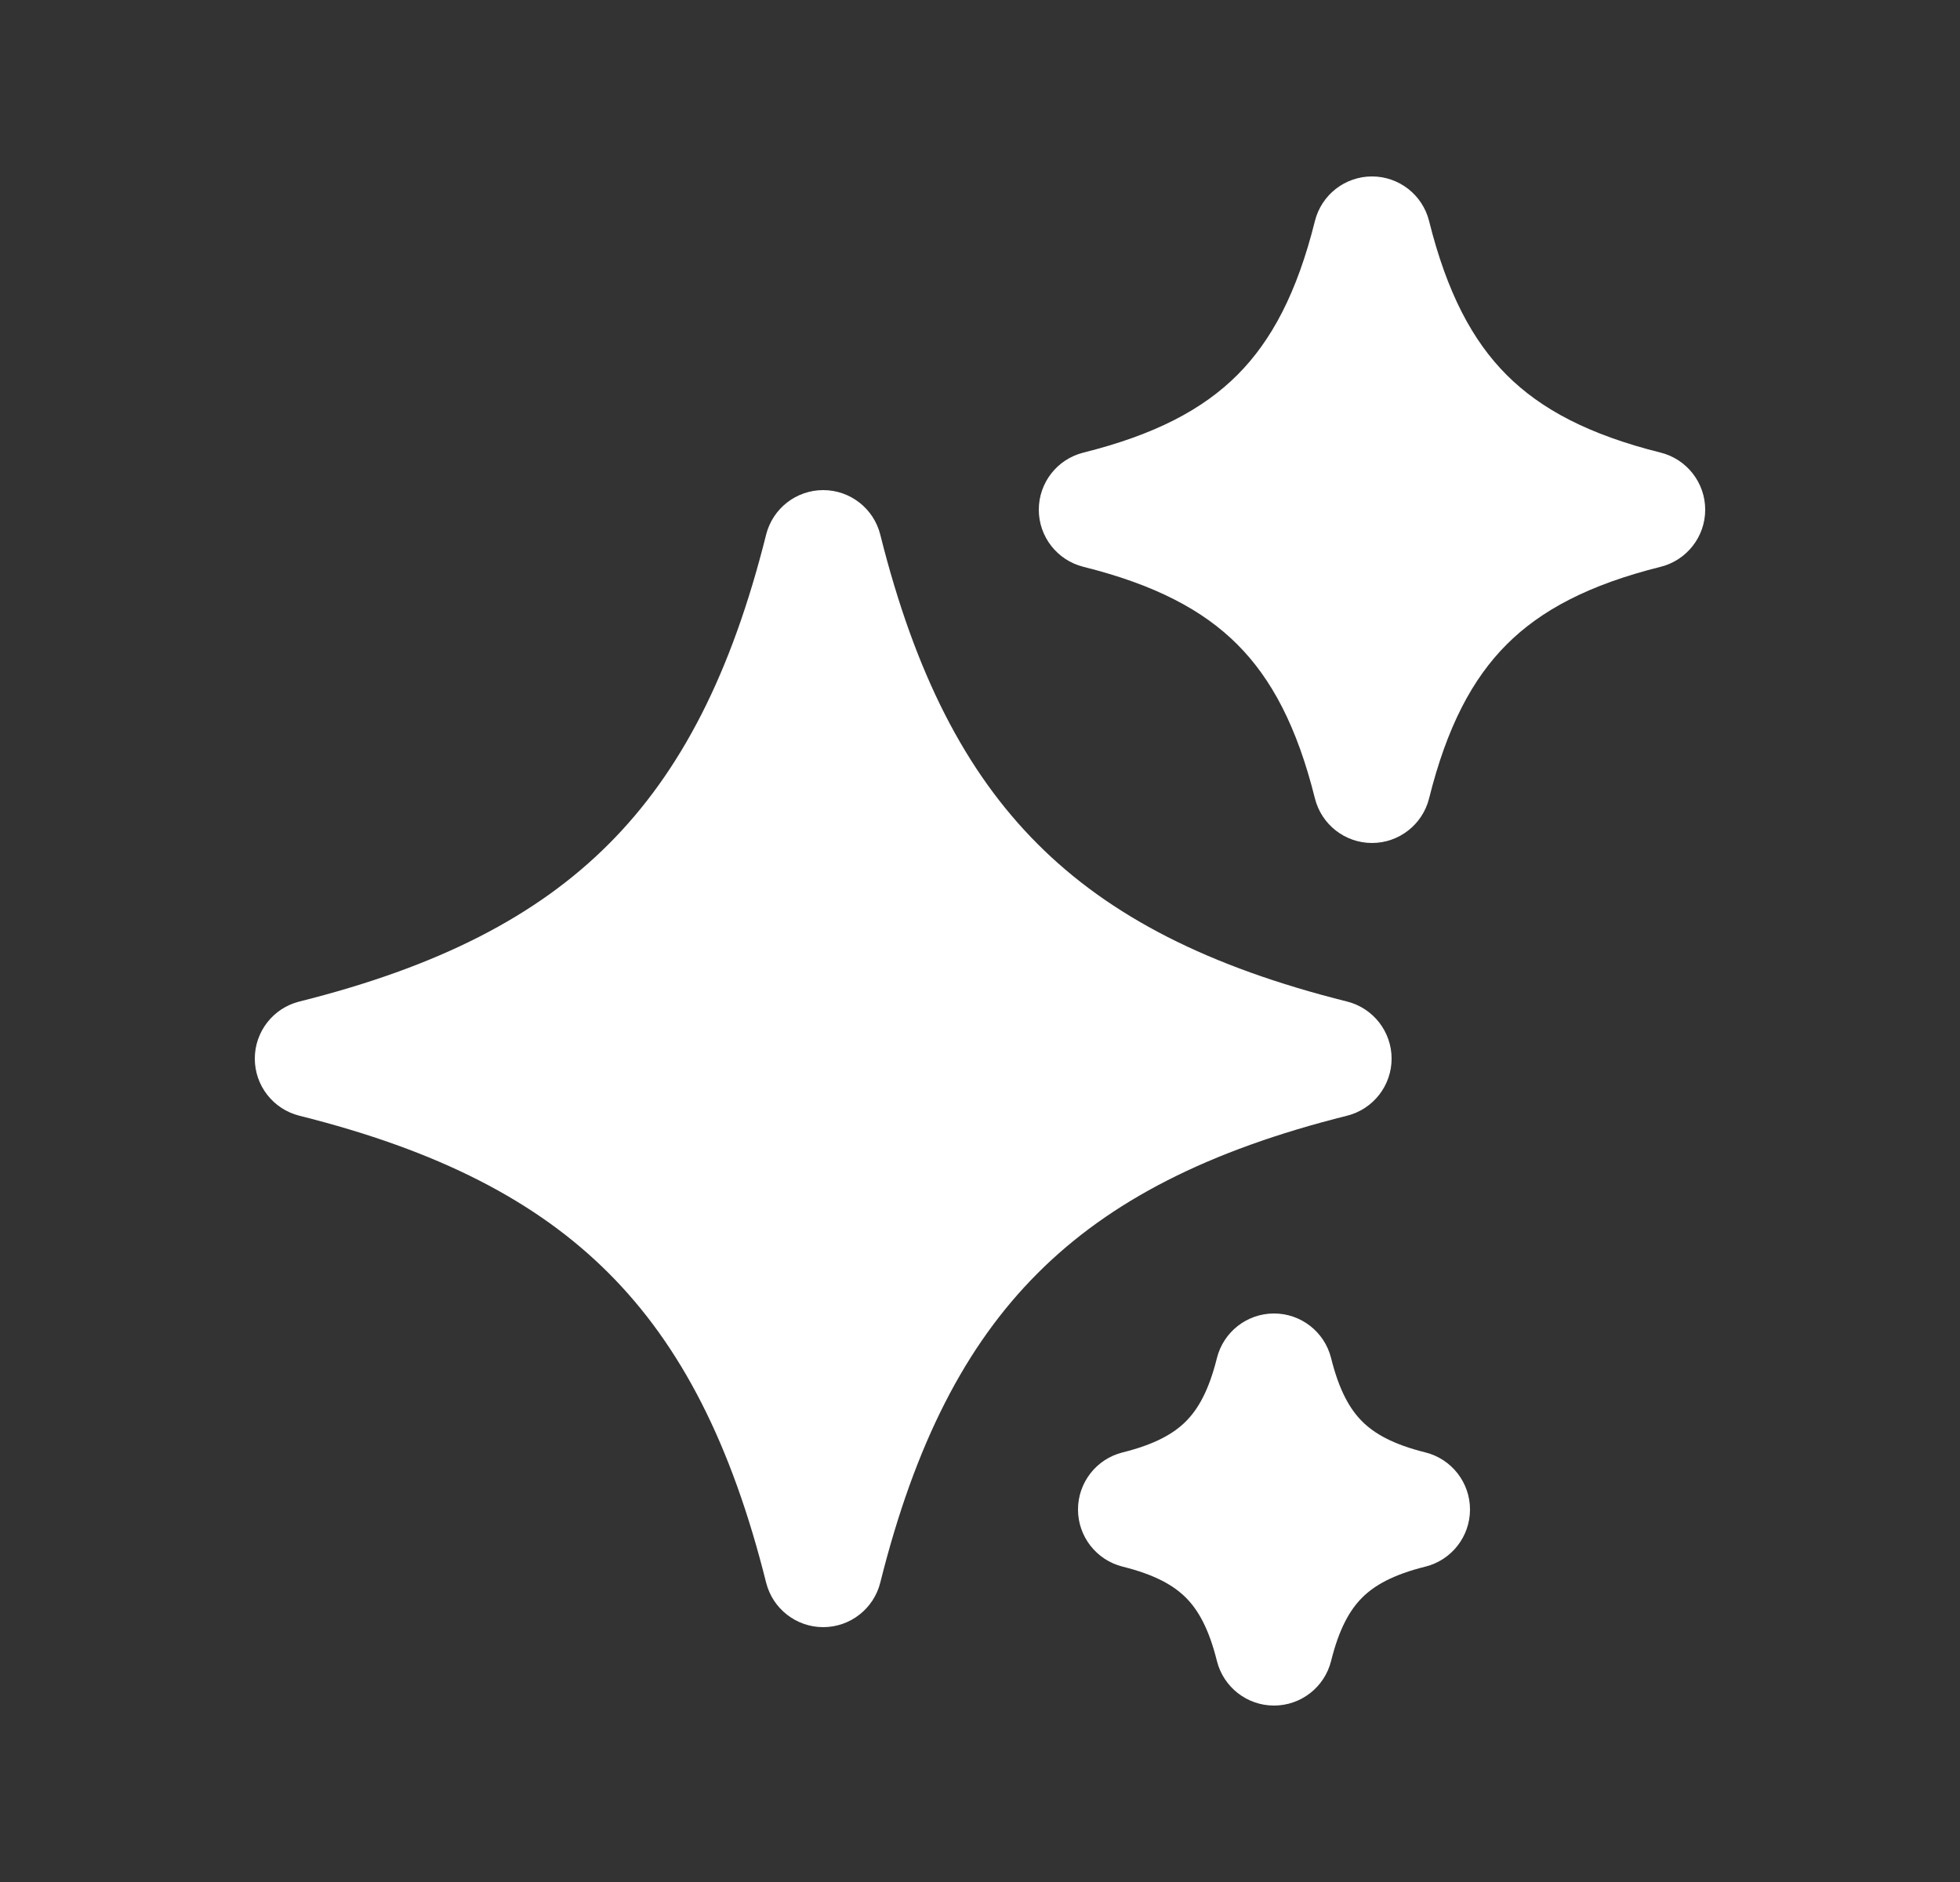
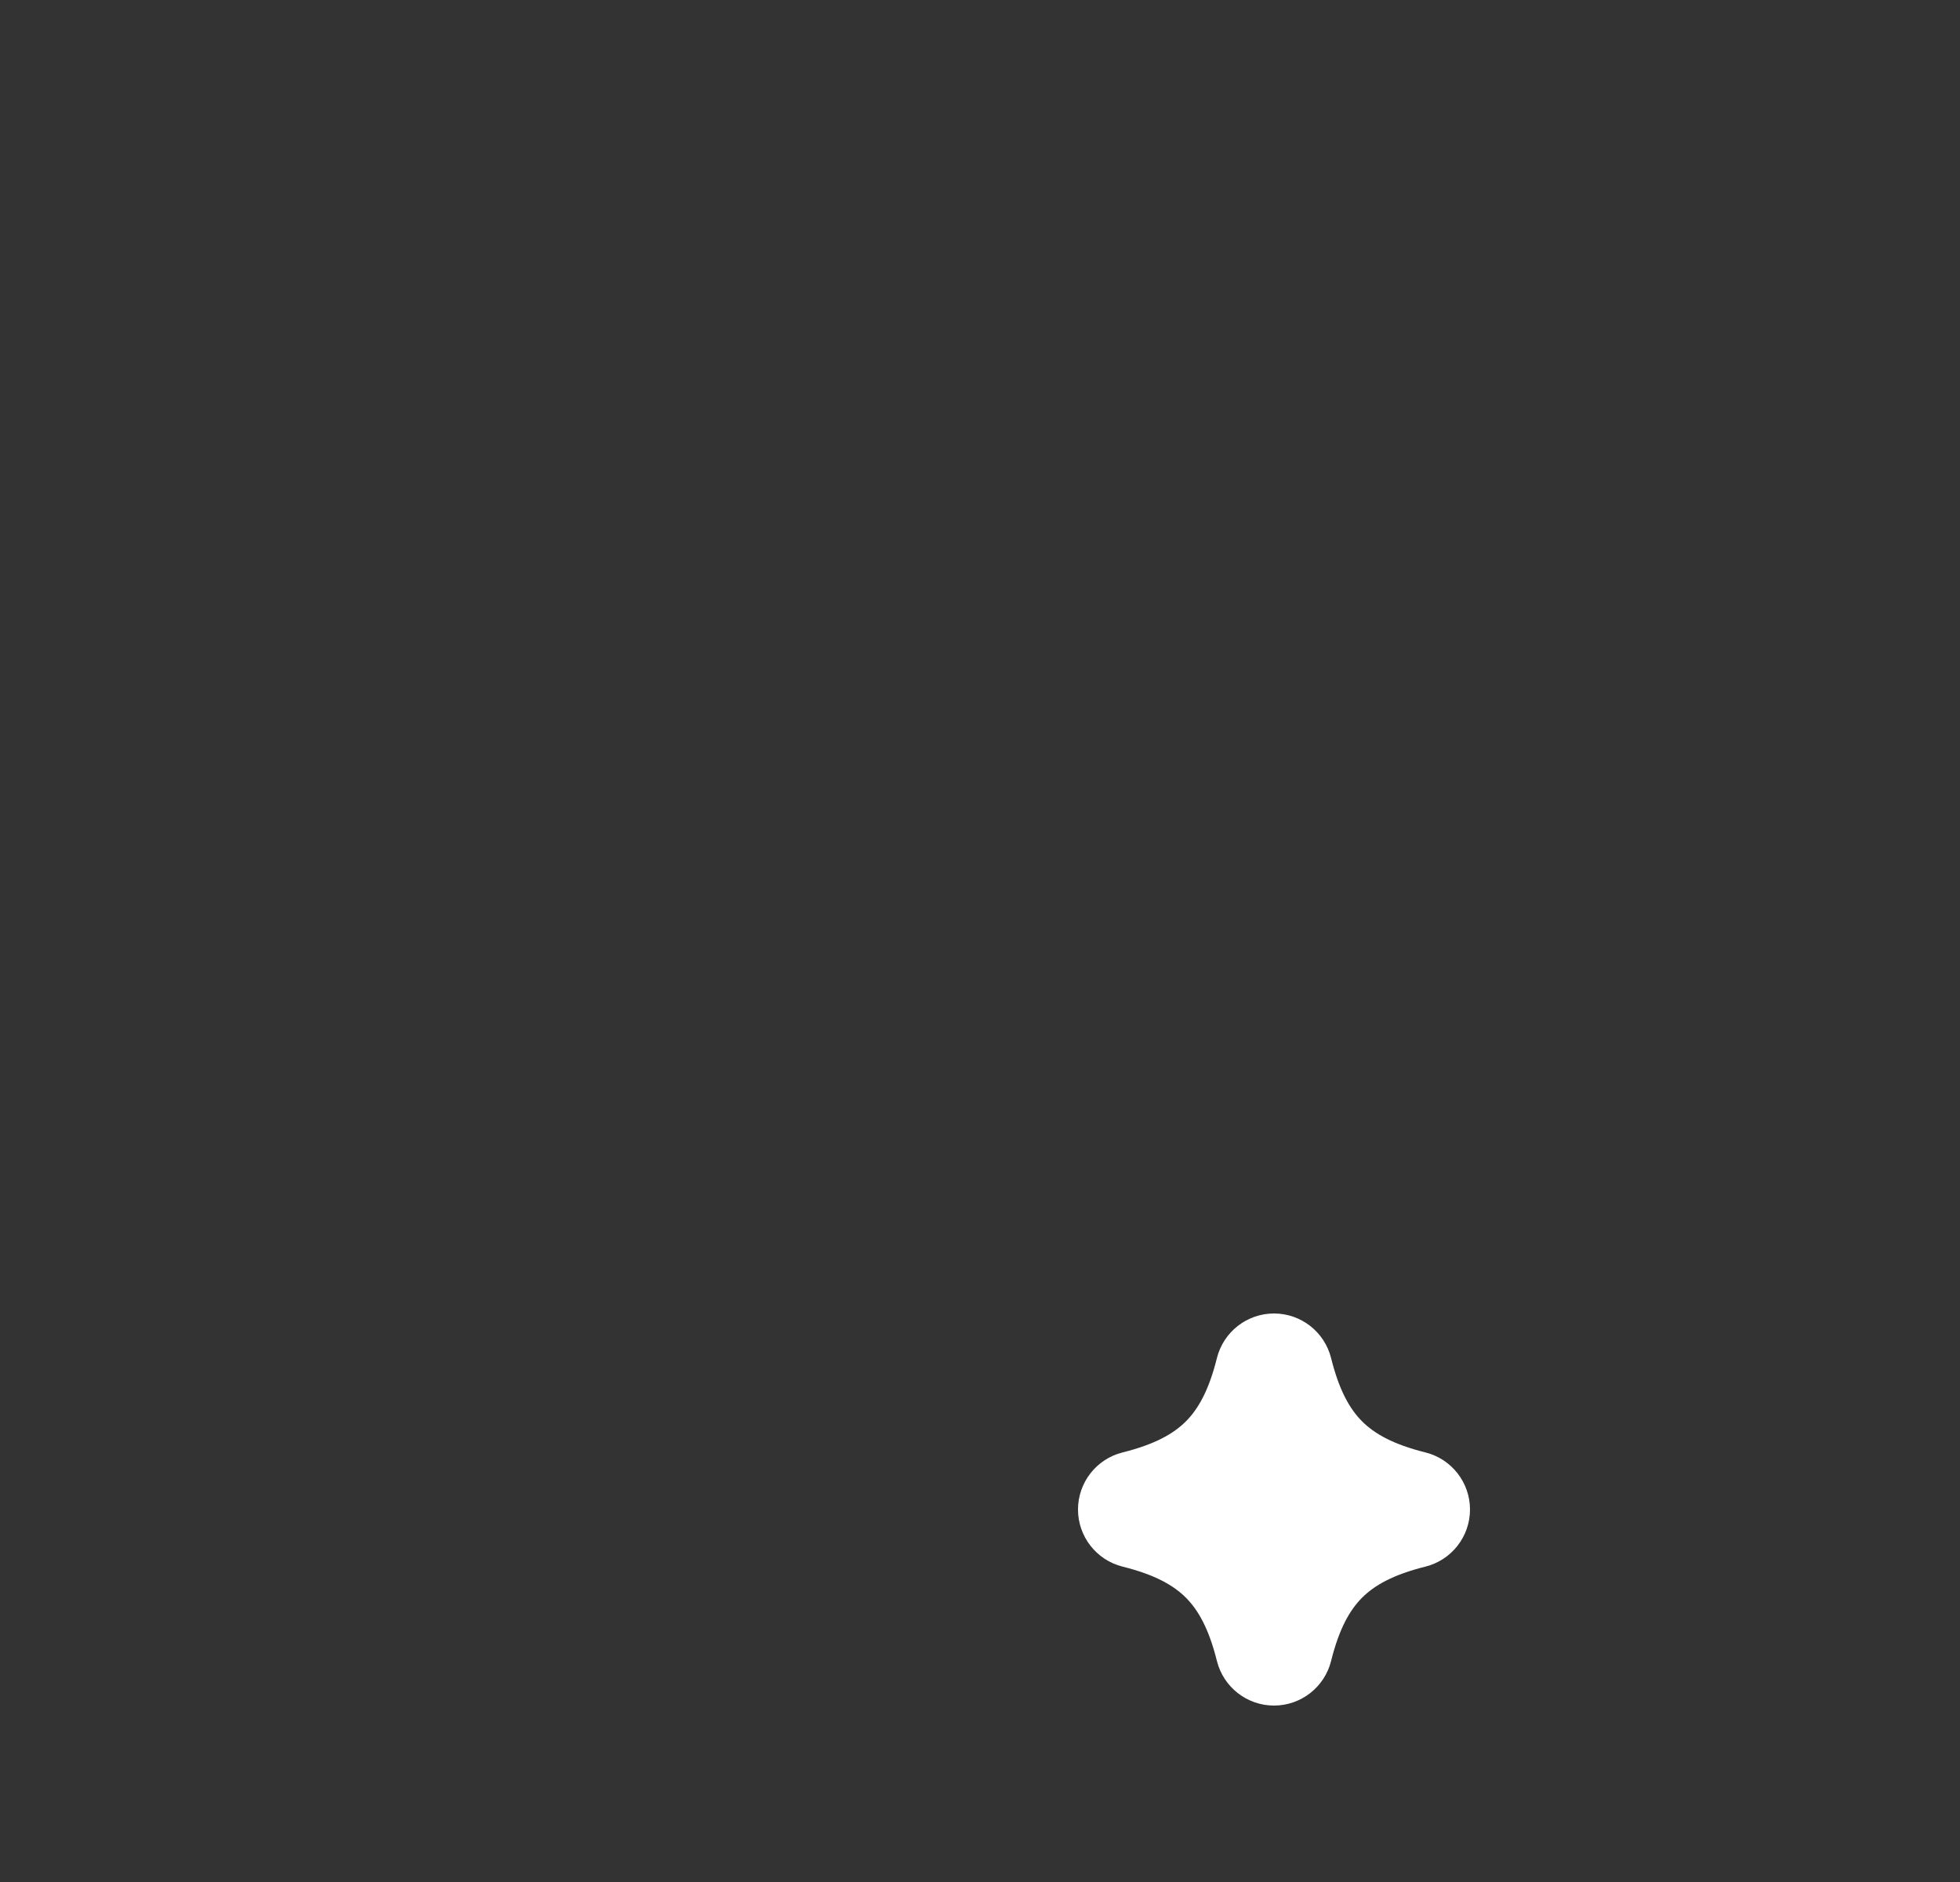
<svg xmlns="http://www.w3.org/2000/svg" width="25" height="24" viewBox="0 0 25 24" fill="none">
  <rect x="0" y="0" width="25" height="24" fill="#333333" stroke="none" />
-   <path d="M18.228 2.818C18.144 2.484 17.844 2.25 17.5 2.25C17.156 2.25 16.856 2.484 16.772 2.818C16.544 3.733 16.219 4.345 15.782 4.782C15.345 5.219 14.733 5.544 13.818 5.772C13.484 5.856 13.25 6.156 13.25 6.5C13.25 6.844 13.484 7.144 13.818 7.228C14.733 7.456 15.345 7.781 15.782 8.218C16.219 8.655 16.544 9.267 16.772 10.182C16.856 10.516 17.156 10.75 17.5 10.75C17.844 10.75 18.144 10.516 18.228 10.182C18.456 9.267 18.781 8.655 19.218 8.218C19.655 7.781 20.267 7.456 21.182 7.228C21.516 7.144 21.75 6.844 21.75 6.5C21.75 6.156 21.516 5.856 21.182 5.772C20.267 5.544 19.655 5.219 19.218 4.782C18.781 4.345 18.456 3.733 18.228 2.818Z" fill="white" />
-   <path d="M11.228 6.818C11.144 6.484 10.844 6.25 10.5 6.25C10.156 6.25 9.856 6.484 9.772 6.818C9.329 8.59 8.683 9.845 7.764 10.764C6.845 11.684 5.59 12.329 3.818 12.772C3.484 12.856 3.25 13.156 3.25 13.5C3.25 13.844 3.484 14.144 3.818 14.228C5.59 14.671 6.845 15.316 7.764 16.236C8.683 17.155 9.329 18.41 9.772 20.182C9.856 20.516 10.156 20.75 10.5 20.75C10.844 20.75 11.144 20.516 11.228 20.182C11.671 18.41 12.316 17.155 13.236 16.236C14.155 15.316 15.409 14.671 17.182 14.228C17.516 14.144 17.75 13.844 17.75 13.5C17.75 13.156 17.516 12.856 17.182 12.772C15.409 12.329 14.155 11.684 13.236 10.764C12.316 9.845 11.671 8.59 11.228 6.818Z" fill="white" />
  <path d="M16.978 17.318C16.894 16.984 16.594 16.75 16.25 16.75C15.906 16.75 15.606 16.984 15.522 17.318C15.419 17.733 15.282 17.97 15.126 18.126C14.97 18.282 14.733 18.419 14.318 18.522C13.984 18.606 13.75 18.906 13.75 19.25C13.75 19.594 13.984 19.894 14.318 19.978C14.733 20.081 14.97 20.218 15.126 20.374C15.282 20.53 15.419 20.767 15.522 21.182C15.606 21.516 15.906 21.75 16.25 21.75C16.594 21.75 16.894 21.516 16.978 21.182C17.081 20.767 17.218 20.53 17.374 20.374C17.53 20.218 17.767 20.081 18.182 19.978C18.516 19.894 18.75 19.594 18.75 19.25C18.75 18.906 18.516 18.606 18.182 18.522C17.767 18.419 17.53 18.282 17.374 18.126C17.218 17.97 17.081 17.733 16.978 17.318Z" fill="white" />
</svg>